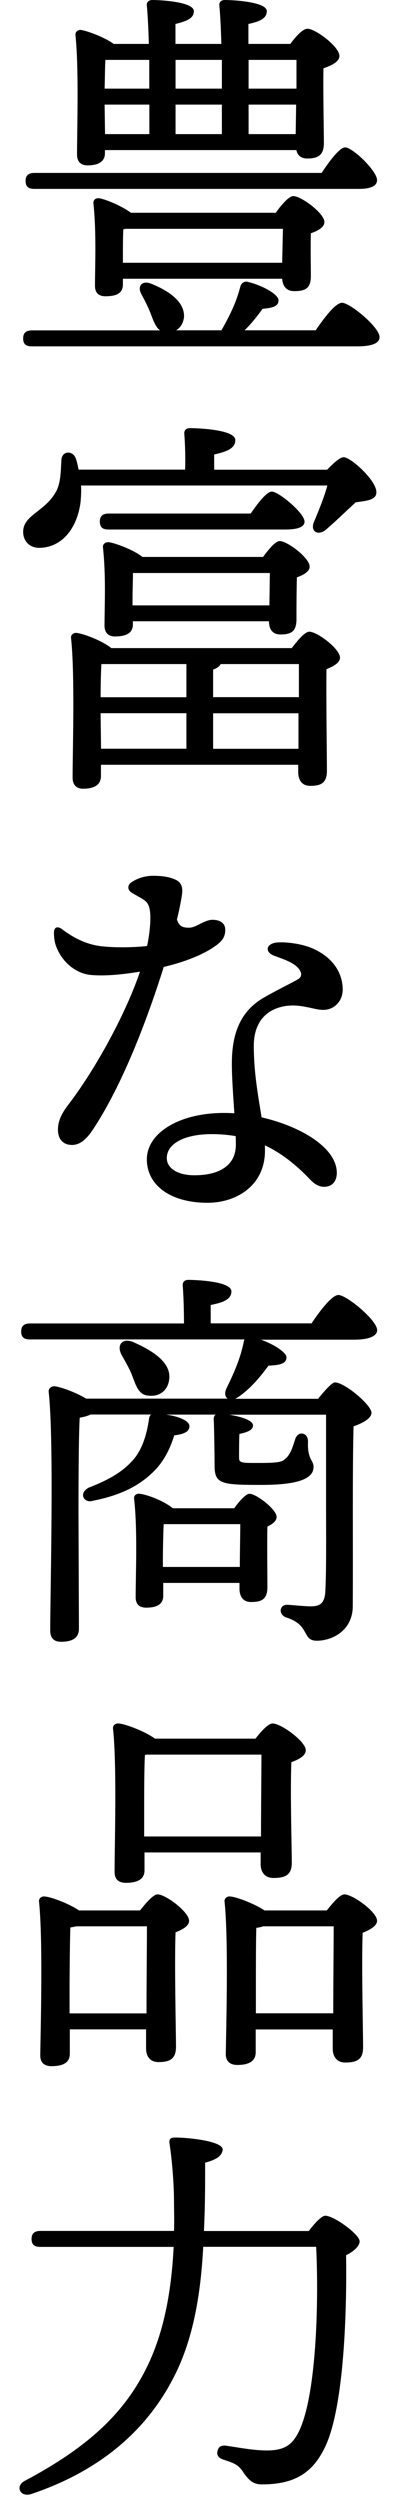
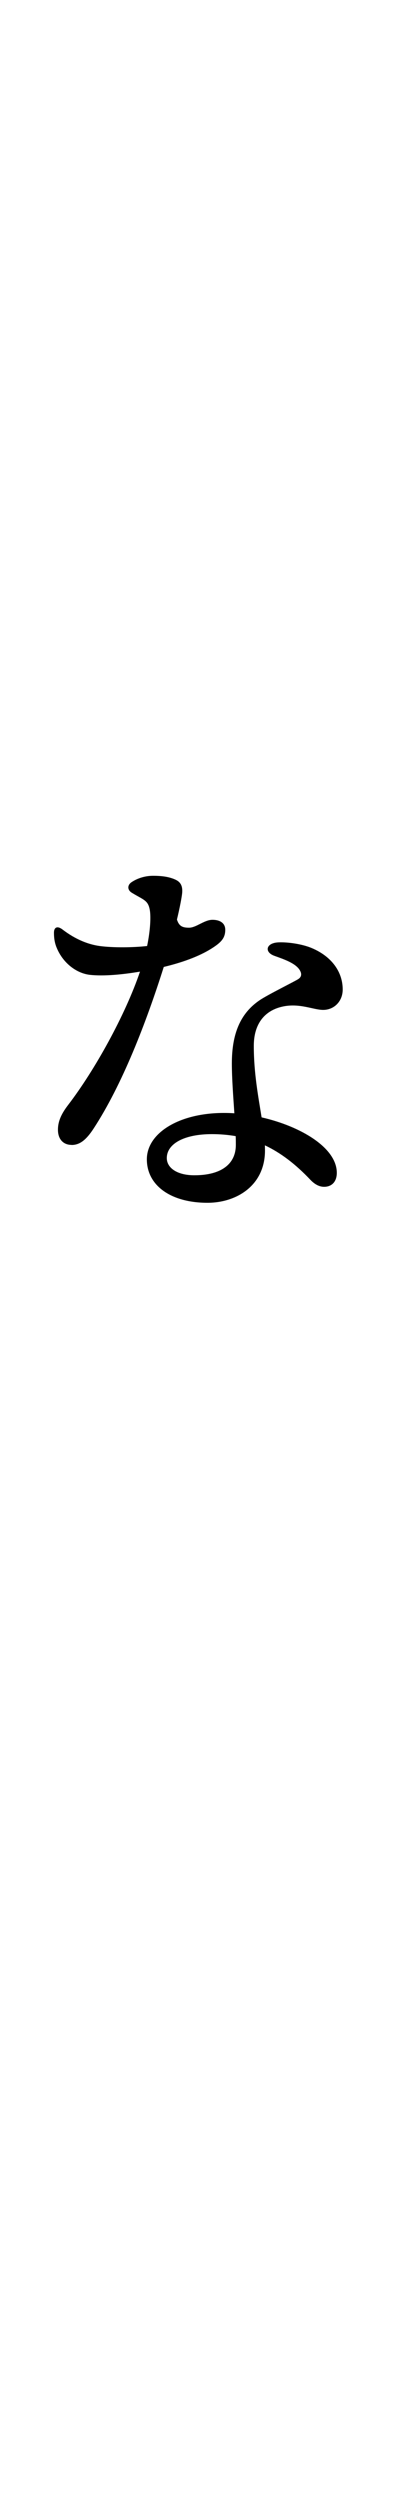
<svg xmlns="http://www.w3.org/2000/svg" id="_レイヤー_1" data-name="レイヤー 1" width="46" height="288" viewBox="0 0 46 288">
  <defs>
    <style>
      .cls-1 {
        stroke-width: 0px;
      }
    </style>
  </defs>
-   <path class="cls-1" d="m36.39,38.05c1.01-1.47,2.3-3.17,3.04-3.17.92,0,4.33,2.81,4.33,3.96,0,.64-.74,1.06-2.58,1.06H3.68c-.6,0-1.01-.18-1.01-.92,0-.69.41-.92,1.01-.92h14.77c-.51-.37-.78-1.15-1.1-1.98-.28-.74-.69-1.52-1.06-2.21-.46-.83,0-1.61,1.1-1.2,1.98.78,3.96,2.07,3.82,3.91-.09.64-.41,1.2-.92,1.47h5.24c.83-1.47,1.66-3.04,2.16-4.97.09-.41.41-.74.92-.6,1.66.41,3.5,1.43,3.5,2.12,0,.55-.41.87-1.84.97-.69.97-1.33,1.75-2.07,2.48h8.19ZM3.96,21.76c-.6,0-1.01-.18-1.01-.92,0-.69.41-.92,1.01-.92h33.12c.92-1.38,2.07-2.94,2.71-2.94.87,0,3.68,2.71,3.68,3.77,0,.69-.78,1.01-2.07,1.01H3.96Zm8.14-4.14c0,.97-.69,1.43-2.02,1.43-.78,0-1.2-.46-1.2-1.24,0-2.9.23-9.8-.18-13.76-.05-.37.28-.64.64-.6.83.14,2.76.87,3.77,1.61h4.05c-.05-1.84-.14-3.45-.23-4.42-.05-.41.23-.64.64-.64.78,0,4.78.18,4.78,1.29,0,.83-.83,1.15-2.12,1.47v2.3h5.29c-.05-1.84-.14-3.45-.23-4.42-.05-.41.23-.64.64-.64.78,0,4.83.18,4.83,1.29,0,.83-.83,1.2-2.12,1.47v2.3h4.83c.64-.87,1.43-1.75,1.98-1.75.92,0,3.68,2.07,3.68,3.13,0,.69-.92,1.1-1.84,1.43-.05,2.58.05,7.31.05,8.6,0,1.43-.69,1.79-1.93,1.79-.78,0-1.15-.46-1.24-.97H12.1v.32Zm19.69,6.9c.64-.92,1.52-1.93,2.02-1.93.92,0,3.59,1.98,3.59,2.99,0,.6-.74,1.01-1.56,1.29-.05,1.7,0,3.91,0,4.92,0,1.43-.64,1.75-1.93,1.75-1.01,0-1.33-.74-1.38-1.43H14.17v.64c0,1.01-.69,1.38-2.02,1.38-.78,0-1.2-.41-1.2-1.2,0-2.16.18-6.21-.18-9.48-.05-.46.32-.69.74-.6.87.18,2.58.92,3.59,1.66h16.7Zm-14.58-14.31v-3.31h-5.06c-.05.64-.05,2.12-.09,3.31h5.15Zm0,1.84h-5.15l.05,3.4h5.11v-3.4Zm-3.04,18.22h18.36l.09-3.91H14.5l-.28.05c-.05.64-.05,2.25-.05,2.99v.87Zm6.07-23.37v3.31h5.34v-3.31h-5.34Zm5.34,5.15h-5.34v3.4h5.34v-3.4Zm3.08-5.15v3.31h5.52v-3.31h-5.52Zm5.47,5.15h-5.47v3.4h5.43l.05-3.4Z" />
-   <path class="cls-1" d="m37.73,54.1c.69-.74,1.47-1.43,1.89-1.43.83,0,3.82,2.71,3.77,4.05,0,.92-1.2.97-2.39,1.15-1.24,1.15-2.48,2.35-3.45,3.17-.92.74-1.84.14-1.33-.97.46-1.1,1.15-2.76,1.52-4.14H9.34c.05.64,0,1.29-.05,1.89-.41,3.22-2.3,5.29-4.78,5.29-1.1,0-1.84-.78-1.84-1.84,0-1.89,2.35-2.3,3.63-4.37.74-1.1.69-2.58.78-3.91.05-1.06,1.29-1.15,1.66-.18.14.41.23.83.32,1.29h12.28c.05-1.33,0-2.9-.09-4.09-.05-.46.23-.69.64-.69.78,0,5.24.14,5.24,1.38,0,.97-1.01,1.33-2.44,1.66v1.75h13.02Zm-4.09,20.56c.69-.92,1.52-1.89,2.02-1.89.92,0,3.54,1.98,3.54,2.99,0,.6-.78,1.01-1.56,1.33-.05,3.08.05,10.08.05,11.69,0,1.43-.69,1.75-1.93,1.75-1.06,0-1.38-.83-1.38-1.56v-.87H11.64v1.29c0,1.01-.74,1.47-2.07,1.47-.78,0-1.2-.46-1.2-1.29,0-3.13.28-11.82-.18-16.06-.05-.37.28-.64.64-.6.83.09,2.99.92,4,1.75h20.79Zm-4.74-15.5c.83-1.2,1.84-2.53,2.44-2.53.78,0,3.73,2.44,3.77,3.45,0,.6-.69.92-2.25.92H12.52c-.6,0-1.01-.18-1.01-.92,0-.69.41-.92,1.01-.92h16.38Zm-17.21,17.34c-.05.78-.09,2.44-.09,3.82h9.89v-3.82h-9.8Zm-.05,9.75h9.85v-4.09h-9.89v.18l.05,3.91Zm18.68-22.08c.64-.87,1.43-1.84,1.93-1.84.87,0,3.45,1.93,3.45,2.94,0,.6-.74.97-1.47,1.24-.05,1.56-.05,3.96-.05,4.83,0,1.43-.64,1.75-1.84,1.75-1.06,0-1.33-.78-1.33-1.52h-15.69v.37c0,.97-.74,1.38-2.07,1.38-.78,0-1.2-.46-1.2-1.24,0-2.3.18-5.66-.18-9.02-.05-.41.32-.64.69-.6.87.14,2.9.92,3.86,1.7h13.89Zm-15.04,5.57h15.78l.05-3.73h-15.78c0,.69-.05,2.07-.05,2.71v1.01Zm19.18,10.58v-3.82h-9.02c-.14.28-.41.46-.87.64v3.17h9.89Zm-.05,5.94v-4.09h-9.84v4.09h9.84Z" />
  <path class="cls-1" d="m8.24,131.89c-.88,0-1.56-.59-1.56-1.75,0-1.01.43-1.88,1.19-2.87,3.07-4.01,6.58-10.35,8.27-15.34-2.02.34-4.19.55-5.79.37-1.52-.18-3.05-1.32-3.79-3.06-.24-.55-.34-1.12-.34-1.78s.4-.83.99-.38c1.53,1.17,2.99,1.72,4.28,1.9,1.58.21,3.86.18,5.47,0,.39-1.89.44-3.44.31-4.15-.2-1.14-.71-1.15-2.08-1.99-.51-.31-.54-.88,0-1.23.68-.45,1.56-.72,2.45-.72.79,0,1.81.06,2.66.48.57.29.77.77.7,1.52-.05.49-.26,1.62-.6,3.04.25.81.7.94,1.4.94.82,0,1.75-.91,2.7-.91.83,0,1.47.36,1.47,1.15,0,.93-.46,1.41-1.32,1.99-1.33.9-3.26,1.69-5.77,2.29-2.04,6.46-4.79,13.56-8.07,18.59-.85,1.31-1.59,1.92-2.55,1.92Zm27.56,4.04c-1.71-1.81-3.42-3.12-5.26-3.99,0,.2.01.4.01.59,0,4.06-3.3,6.03-6.63,6.03-4.22,0-6.99-1.99-6.99-5.01s3.71-5.34,8.88-5.34c.4,0,.8.01,1.21.04-.13-1.94-.29-4.02-.29-5.75,0-3.47,1.01-5.79,3.21-7.28.94-.64,4.08-2.18,4.46-2.44.35-.23.42-.58.17-1-.48-.83-1.89-1.29-2.94-1.67-1.19-.43-.97-1.49.47-1.55,1.07-.05,2.75.19,3.85.66,2.32.98,3.56,2.77,3.56,4.77,0,1.37-1,2.35-2.25,2.35-1.15,0-2.75-.83-4.74-.37-2.16.5-3.26,2.14-3.26,4.51,0,3.15.52,5.85.9,8.24,4.53,1.03,8.67,3.51,8.67,6.39,0,1-.56,1.61-1.47,1.61-.55,0-1.08-.29-1.56-.79h0Zm-13.39-.54c3.12,0,4.78-1.31,4.78-3.5,0-.32,0-.66-.02-1.01-.88-.15-1.79-.23-2.74-.23-3.22,0-5.2,1.12-5.2,2.76,0,1.13,1.19,1.98,3.17,1.98Z" />
-   <path class="cls-1" d="m35.89,152.49c1.01-1.52,2.39-3.31,3.13-3.31.92,0,4.46,2.9,4.46,4.05,0,.64-.83,1.1-2.67,1.1h-10.72c1.43.51,2.9,1.43,2.94,2.02,0,.69-.64.92-2.07.97-1.06,1.43-2.12,2.67-3.45,3.59-.14.09-.28.18-.41.23h9.57c.74-.92,1.61-1.89,1.93-1.89,1.15,0,4.23,2.62,4.23,3.5,0,.64-1.01,1.2-2.07,1.56-.14,5.24-.05,13.8-.09,20.7,0,2.85-2.39,4-4.14,4s-.74-1.79-3.5-2.67c-.97-.32-.83-1.47.05-1.47.41,0,1.98.18,2.76.18,1.1,0,1.56-.41,1.66-1.61.14-2.39.09-6.9.09-10.21v-10.26h-11.18c1.15.18,2.76.6,2.76,1.24,0,.51-.6.78-1.56.97-.05.32-.05,2.44-.05,2.71,0,.69.28.64,2.62.64,2.53,0,2.44-.28,2.85-.6.51-.51.74-1.33,1.01-2.16.32-.97,1.47-.78,1.47.28-.09,2.12.64,2.12.64,2.94,0,1.43-1.98,2.07-6.03,2.07-4.55,0-5.38-.09-5.38-2.21,0-1.01-.05-4.28-.09-5.15-.05-.41.05-.64.23-.74h-5.75c1.38.18,2.71.69,2.71,1.33,0,.6-.55.92-1.75,1.06-.51,1.66-1.29,3.13-2.44,4.23-1.47,1.43-3.45,2.62-6.95,3.31-1.01.32-1.7-.87-.46-1.52,2.53-.97,3.96-1.93,4.97-3.04.97-1.01,1.61-2.58,1.93-4.6.05-.41.09-.64.28-.78h-6.99c-.32.18-.78.28-1.24.37-.14,2.25-.14,9.52-.14,10.99l.05,13.3c0,1.01-.64,1.52-2.07,1.52-.83,0-1.24-.46-1.24-1.29,0-4.51.46-21.9-.18-27.51-.05-.32.28-.64.64-.64.64.05,2.48.69,3.68,1.43h16.33c-.32-.18-.41-.64-.14-1.2.78-1.61,1.56-3.27,1.98-5.34,0-.09.05-.18.09-.28H3.45c-.6,0-1.01-.18-1.01-.92,0-.69.41-.92,1.01-.92h17.76c0-1.52-.05-3.17-.14-4.33-.05-.46.23-.69.64-.69.78,0,4.97.14,4.97,1.33,0,.92-.97,1.29-2.39,1.56v2.12h11.59Zm-20.7,5.84c-.32-.74-.78-1.56-1.2-2.3-.55-1.06.09-2.02,1.47-1.38,2.16.97,4.28,2.3,4.05,4.23-.14,1.24-1.06,2.07-2.44,1.89-1.15-.09-1.43-1.29-1.89-2.44Zm11.82,15.41c.55-.78,1.33-1.66,1.75-1.66.78,0,3.13,1.79,3.13,2.67,0,.46-.46.83-1.06,1.1-.05,1.89,0,5.84,0,6.95,0,1.43-.64,1.75-1.89,1.75-1.06,0-1.33-.83-1.33-1.56v-.64h-8.79v1.47c0,.97-.69,1.38-1.98,1.38-.78,0-1.2-.41-1.2-1.2,0-2.62.23-7.73-.18-11.36-.05-.37.28-.64.69-.55.87.09,2.85.87,3.77,1.66h7.09Zm.64,6.76c0-1.61.05-3.59.05-4.92h-8.83c-.05.92-.09,2.95-.09,3.73v1.2h8.88Z" />
-   <path class="cls-1" d="m16.15,220.07c.69-.87,1.52-1.84,2.02-1.84.92,0,3.63,2.02,3.63,3.04,0,.6-.74,1.01-1.56,1.33-.14,3.54.05,11.46.05,13.2,0,1.43-.78,1.75-2.02,1.75-1.1,0-1.43-.83-1.43-1.56v-2.21h-8.79v2.81c0,.97-.69,1.43-2.12,1.43-.83,0-1.29-.41-1.29-1.24.05-3.31.32-13.3-.14-17.71-.05-.37.28-.64.64-.6.74.05,2.85.83,3.96,1.61h7.04Zm.74,11.87c0-3.4.05-7.96.05-10.03h-8.14l-.69.14c-.05,1.38-.09,5.61-.09,6.58v3.31h8.88Zm-.23-16.47c0,.97-.74,1.43-2.16,1.43-.87,0-1.29-.46-1.29-1.24,0-3.17.28-12.24-.18-16.52-.05-.37.28-.64.64-.6.78.05,3.08.92,4.19,1.75h11.59c.69-.88,1.47-1.75,1.98-1.75.97,0,3.82,2.07,3.82,3.08,0,.64-.78,1.06-1.66,1.38-.14,3.45.05,9.84.05,11.59,0,1.43-.78,1.75-2.12,1.75-1.1,0-1.47-.83-1.47-1.56v-1.38h-13.39v2.07Zm13.43-3.91c0-3.08.05-7.5.05-9.43h-13.2l-.23.05c-.09,1.24-.09,5.11-.09,5.98v3.4h13.48Zm7.59,8.51c.69-.87,1.52-1.84,2.02-1.84.97,0,3.77,2.02,3.77,3.04,0,.6-.83,1.06-1.66,1.38-.14,3.63.05,11.36.05,13.2,0,1.43-.74,1.75-2.07,1.75-1.06,0-1.43-.83-1.43-1.56v-2.25h-8.88v2.62c0,1.01-.74,1.47-2.12,1.47-.87,0-1.33-.46-1.33-1.24.05-3.31.32-13.16-.14-17.57-.05-.37.28-.64.64-.6.74.05,2.81.83,3.96,1.61h7.18Zm.74,11.87c0-3.4.05-7.96.05-10.03h-8.14c-.23.09-.51.14-.78.18-.05,1.33-.05,5.52-.05,6.44v3.4h8.92Z" />
-   <path class="cls-1" d="m35.61,257c.64-.87,1.47-1.75,1.89-1.75,1.01,0,3.96,2.16,3.96,2.94,0,.55-.64,1.15-1.56,1.61.09,6.07-.18,17.16-2.35,21.94-1.43,3.08-3.5,4.46-7.36,4.46-1.1,0-1.56-.6-2.07-1.29-.6-.97-1.1-1.15-2.35-1.56-.74-.23-.78-.69-.69-1.01.09-.37.32-.69.97-.6,1.29.18,3.13.55,4.69.55,2.02,0,2.94-.6,3.73-2.21,1.98-4.09,2.3-14.54,1.98-21.25h-13.02c-.28,5.29-1.1,10.54-3.36,14.95-2.94,5.8-8.1,10.72-16.47,13.53-1.29.41-1.89-.92-.74-1.52,7.27-3.86,11.36-7.73,13.94-12.83,2.25-4.42,2.99-9.57,3.22-14.12H4.65c-.6,0-1.01-.18-1.01-.92,0-.69.41-.92,1.01-.92h15.41c.05-1.2,0-2.35,0-3.4,0-1.75-.18-4.42-.51-6.62-.09-.55.09-.74.64-.74,1.52,0,5.48.41,5.48,1.38-.05.69-.64,1.15-2.02,1.52,0,2.53,0,5.2-.14,7.87h12.1Z" />
</svg>